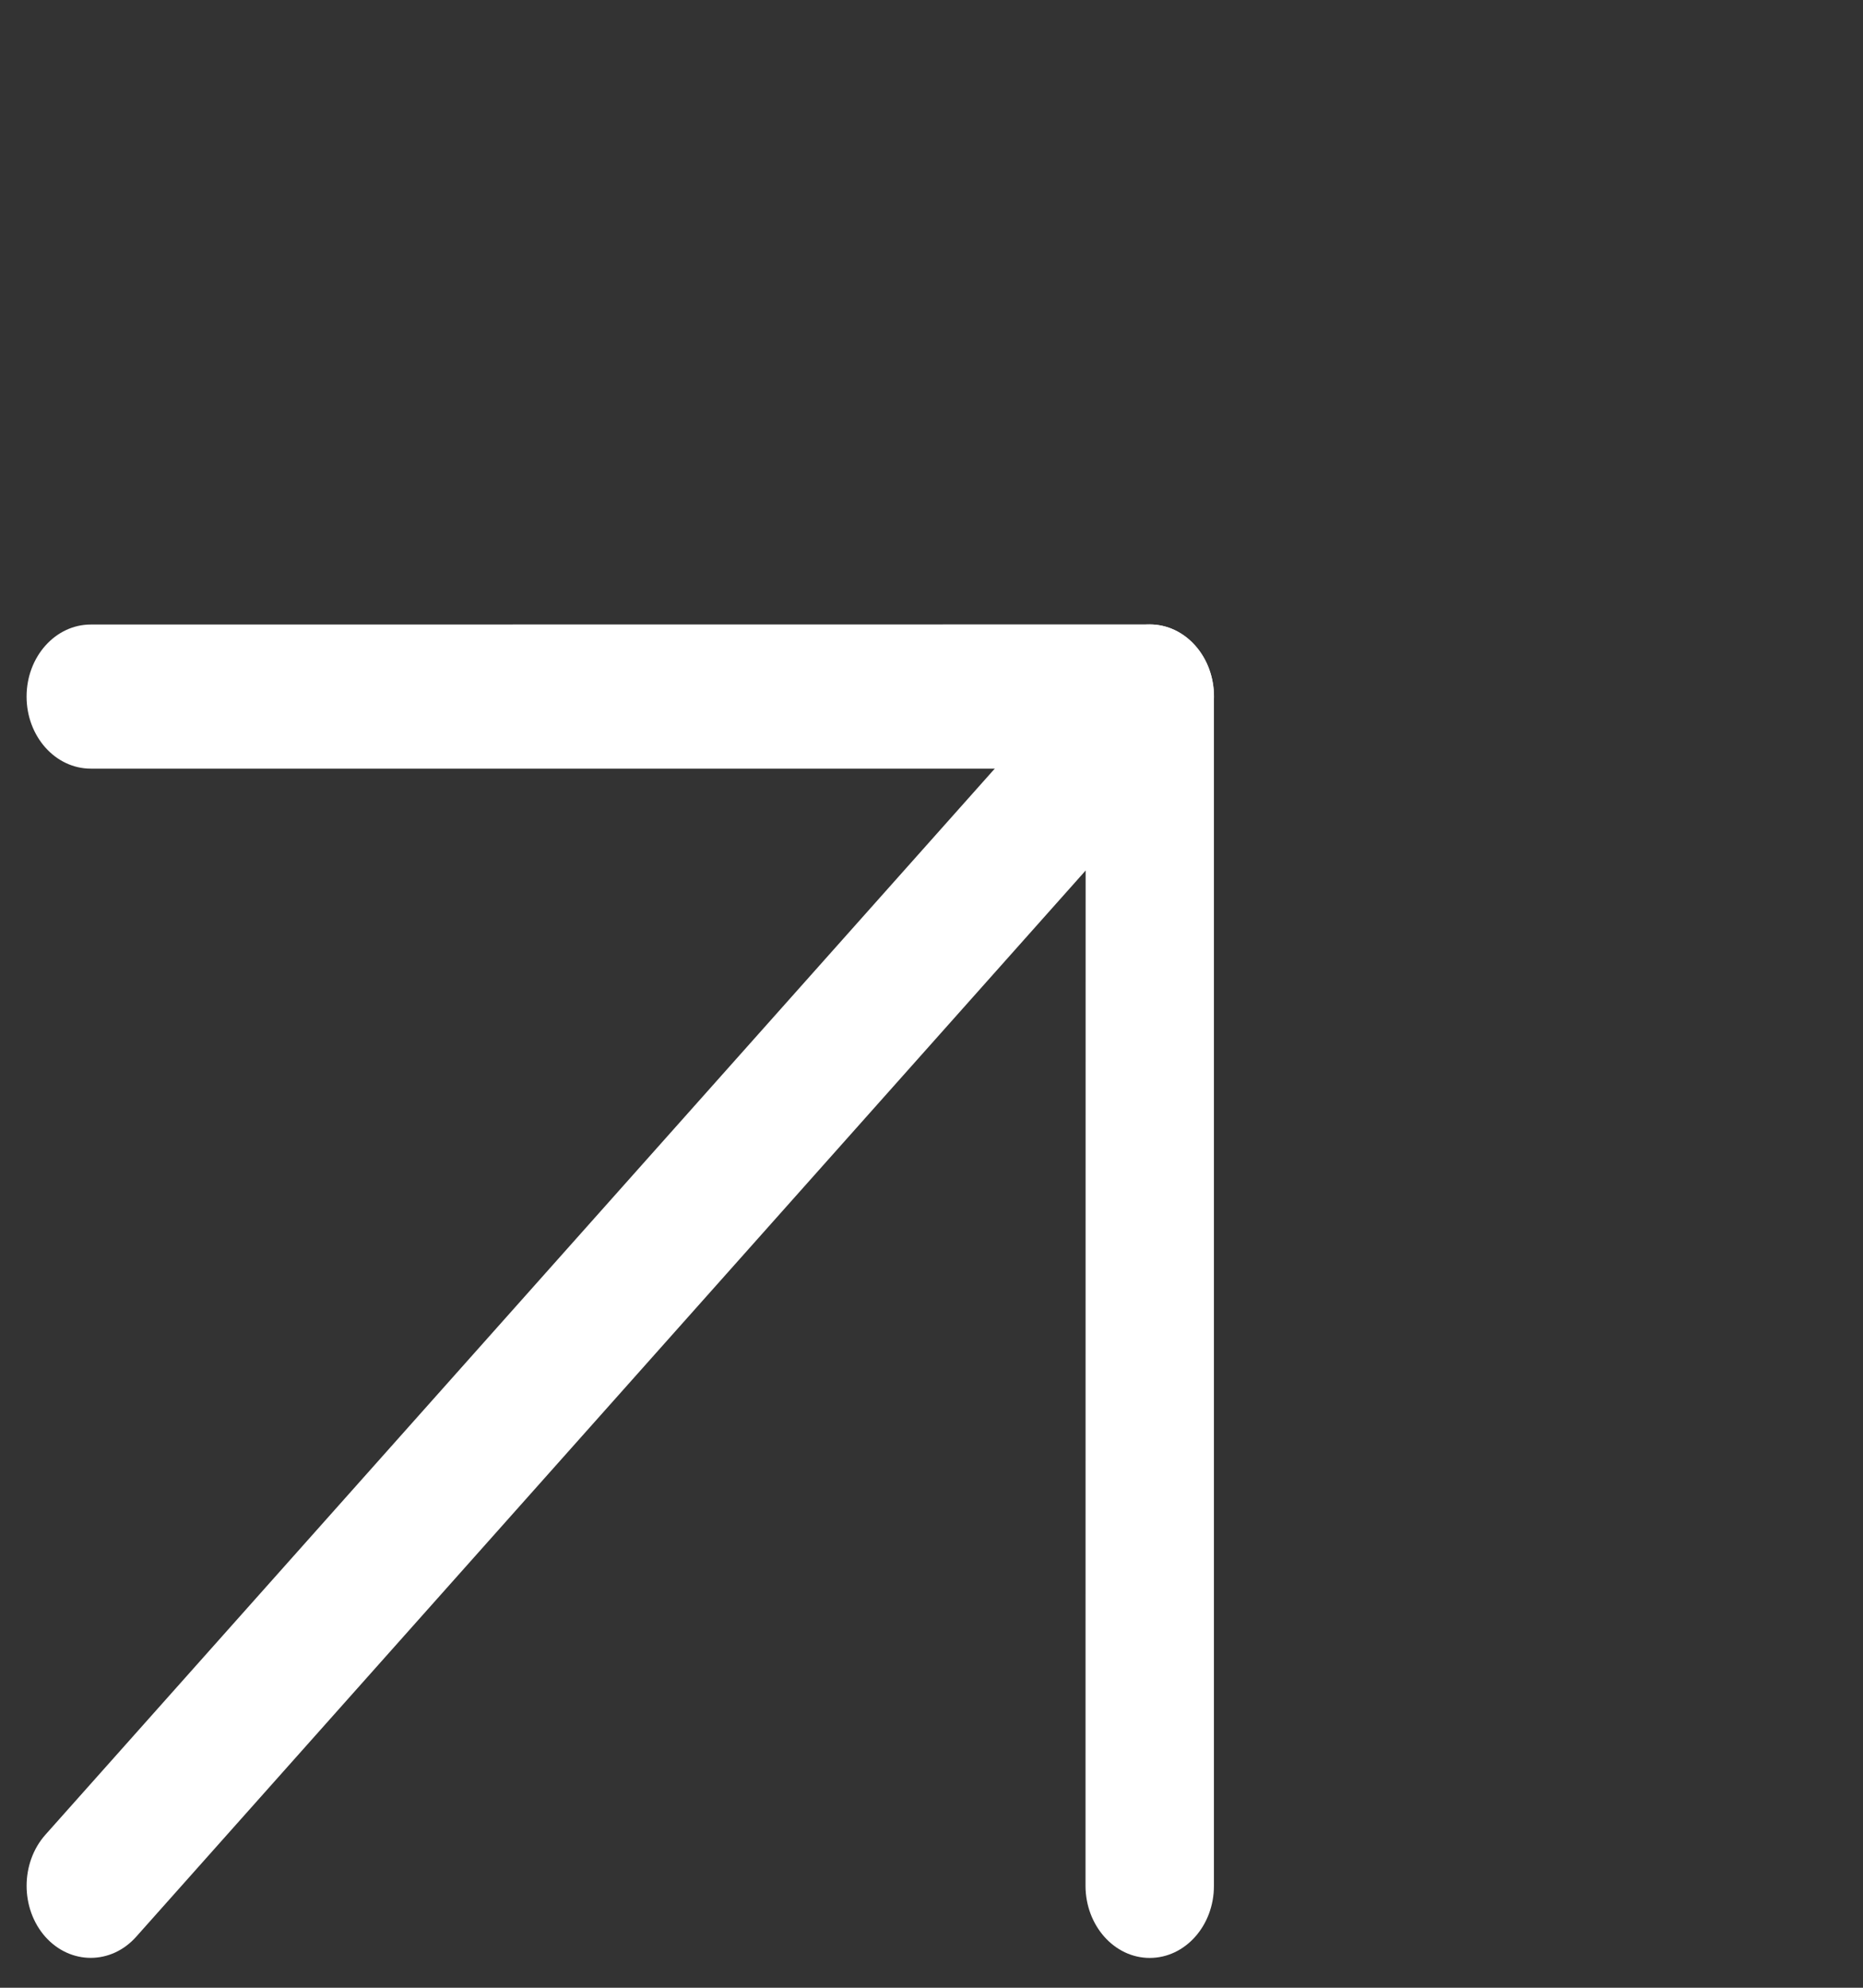
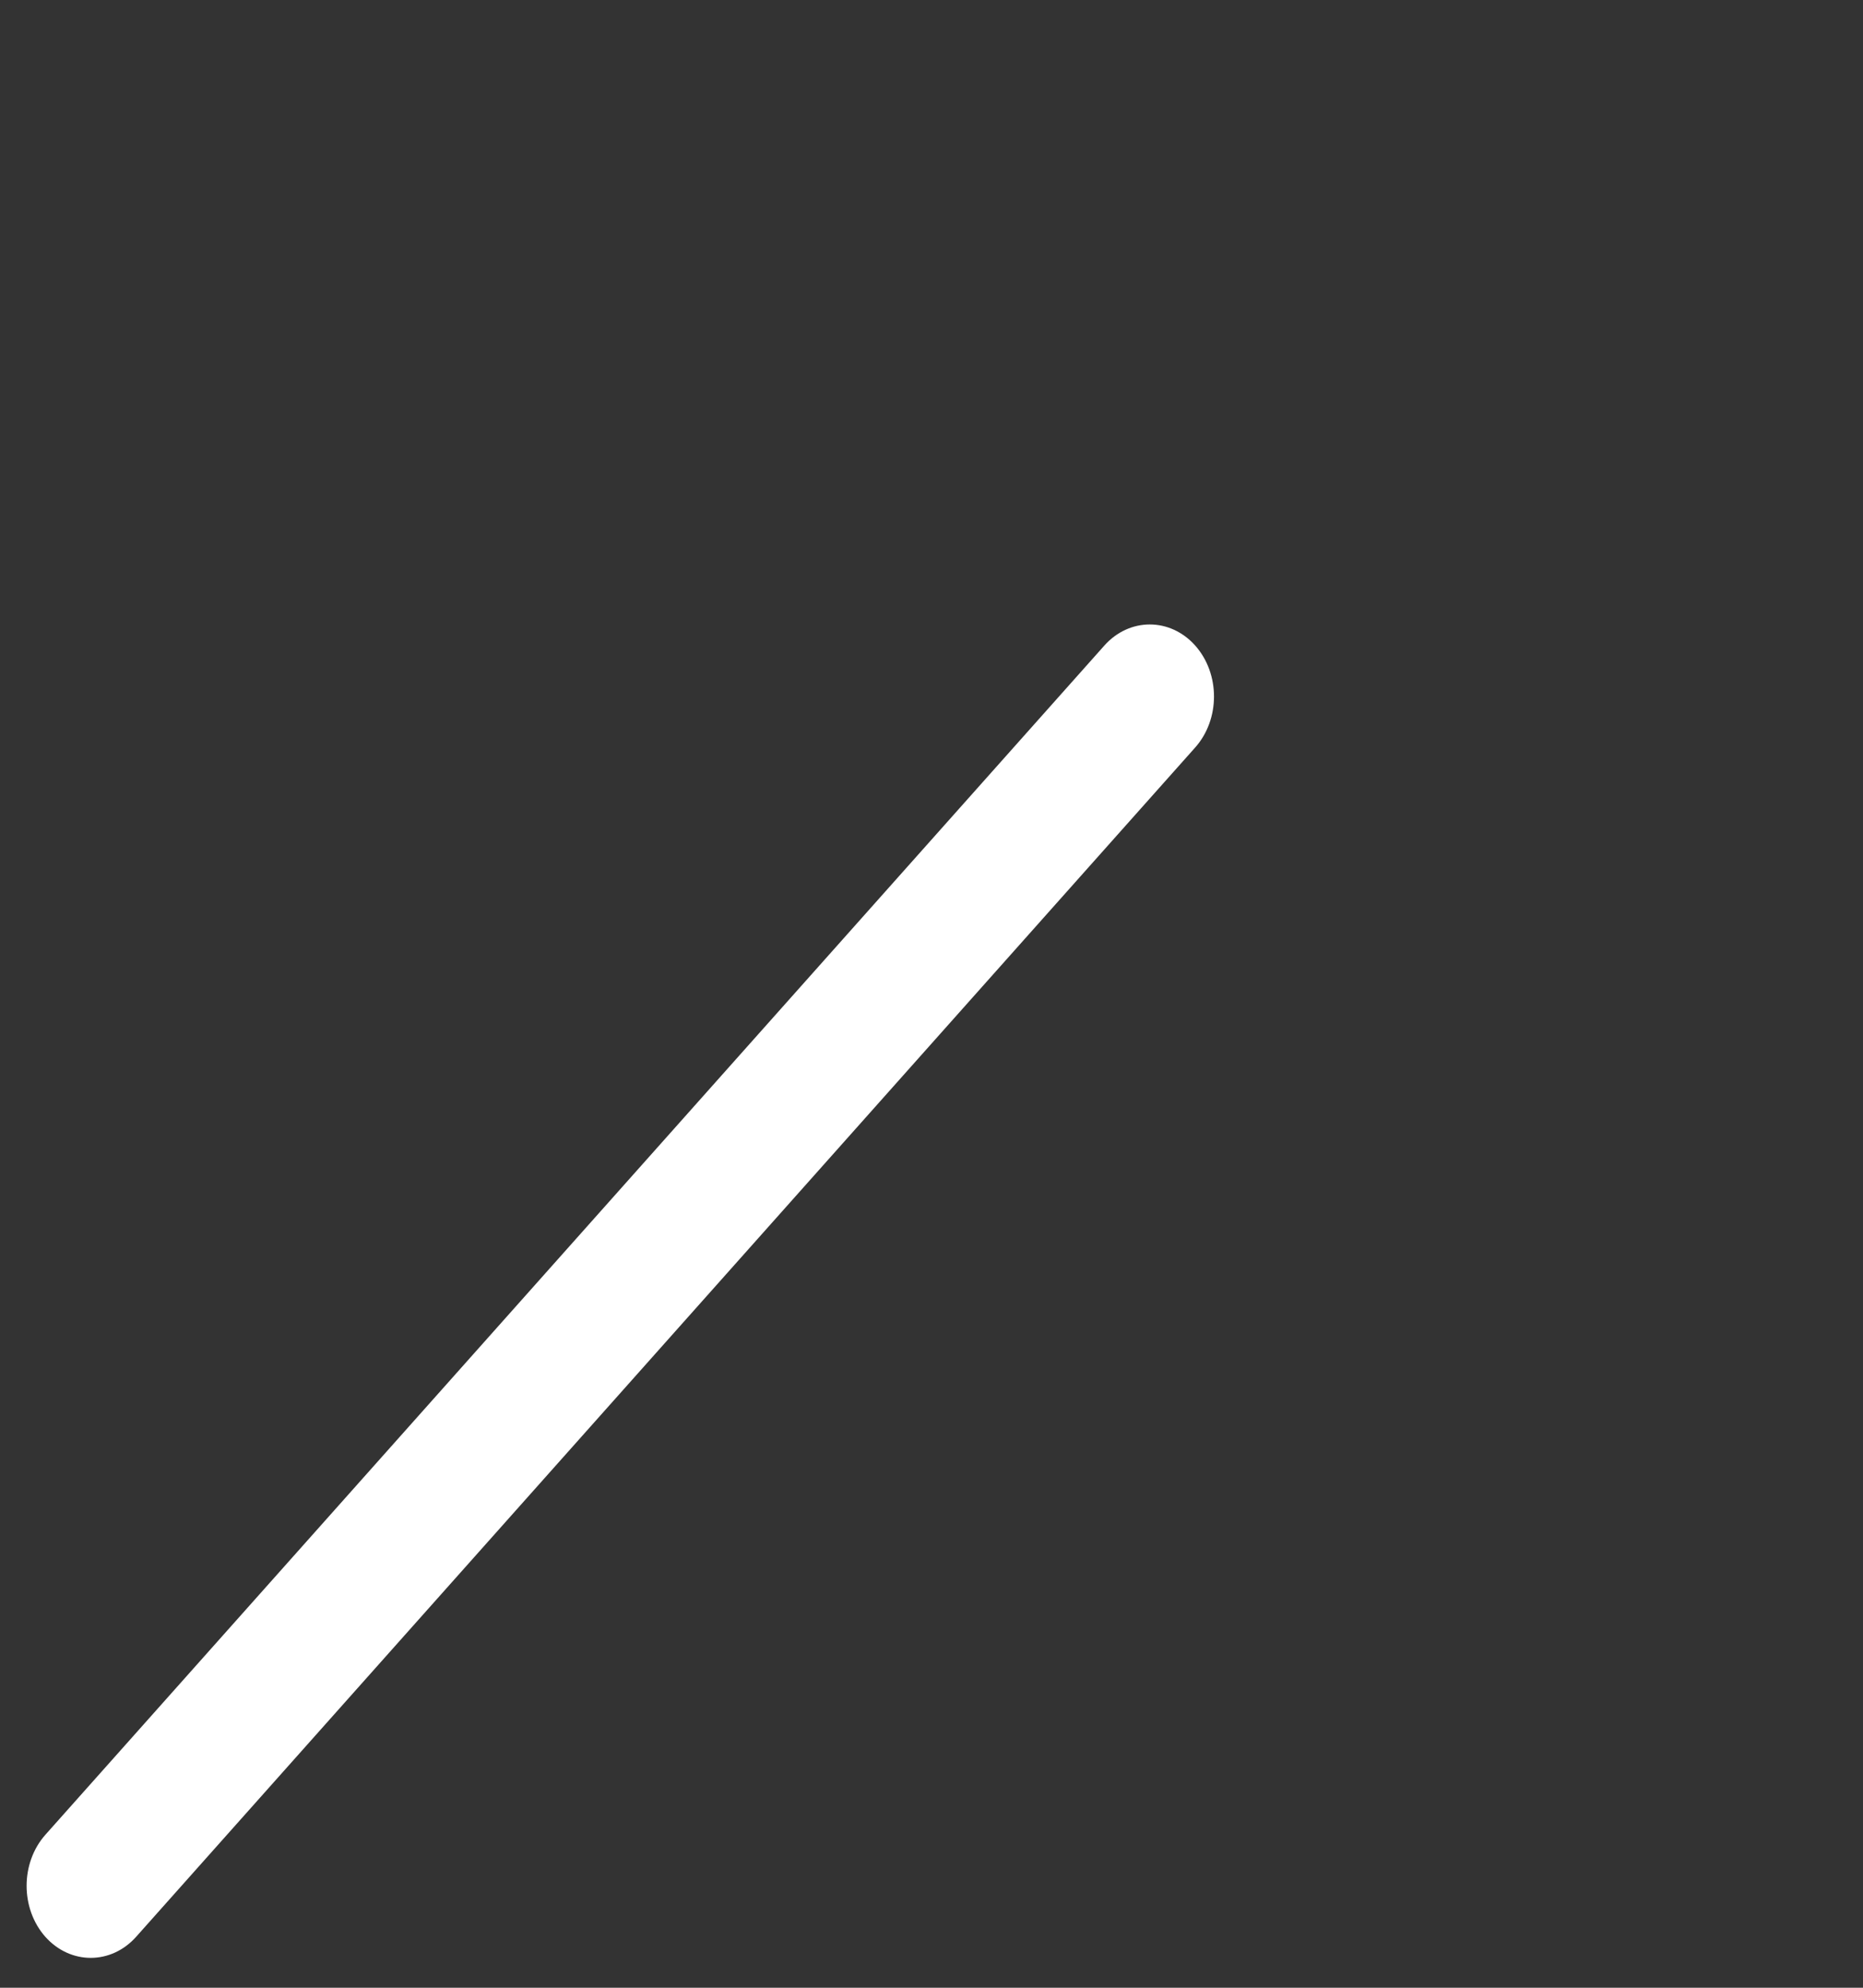
<svg xmlns="http://www.w3.org/2000/svg" width="15" height="16" viewBox="0 0 15 16" fill="none">
  <rect x="0" y="0" width="15" height="16" fill="#333333" stroke="none" />
  <path d="M1.096 15.59C0.894 15.816 0.567 15.816 0.365 15.59C0.164 15.363 0.164 14.996 0.365 14.769L8.892 5.196C9.094 4.97 9.421 4.97 9.623 5.196C9.825 5.423 9.825 5.79 9.623 6.017L1.096 15.59Z" fill="white" />
-   <path d="M9.774 15.18C9.774 15.5 9.543 15.76 9.257 15.76C8.972 15.76 8.741 15.5 8.74 15.18L8.741 6.187L0.731 6.187C0.445 6.187 0.214 5.927 0.214 5.607C0.214 5.287 0.445 5.027 0.731 5.027L9.257 5.026C9.543 5.026 9.774 5.286 9.774 5.607L9.774 15.18Z" fill="white" />
</svg>